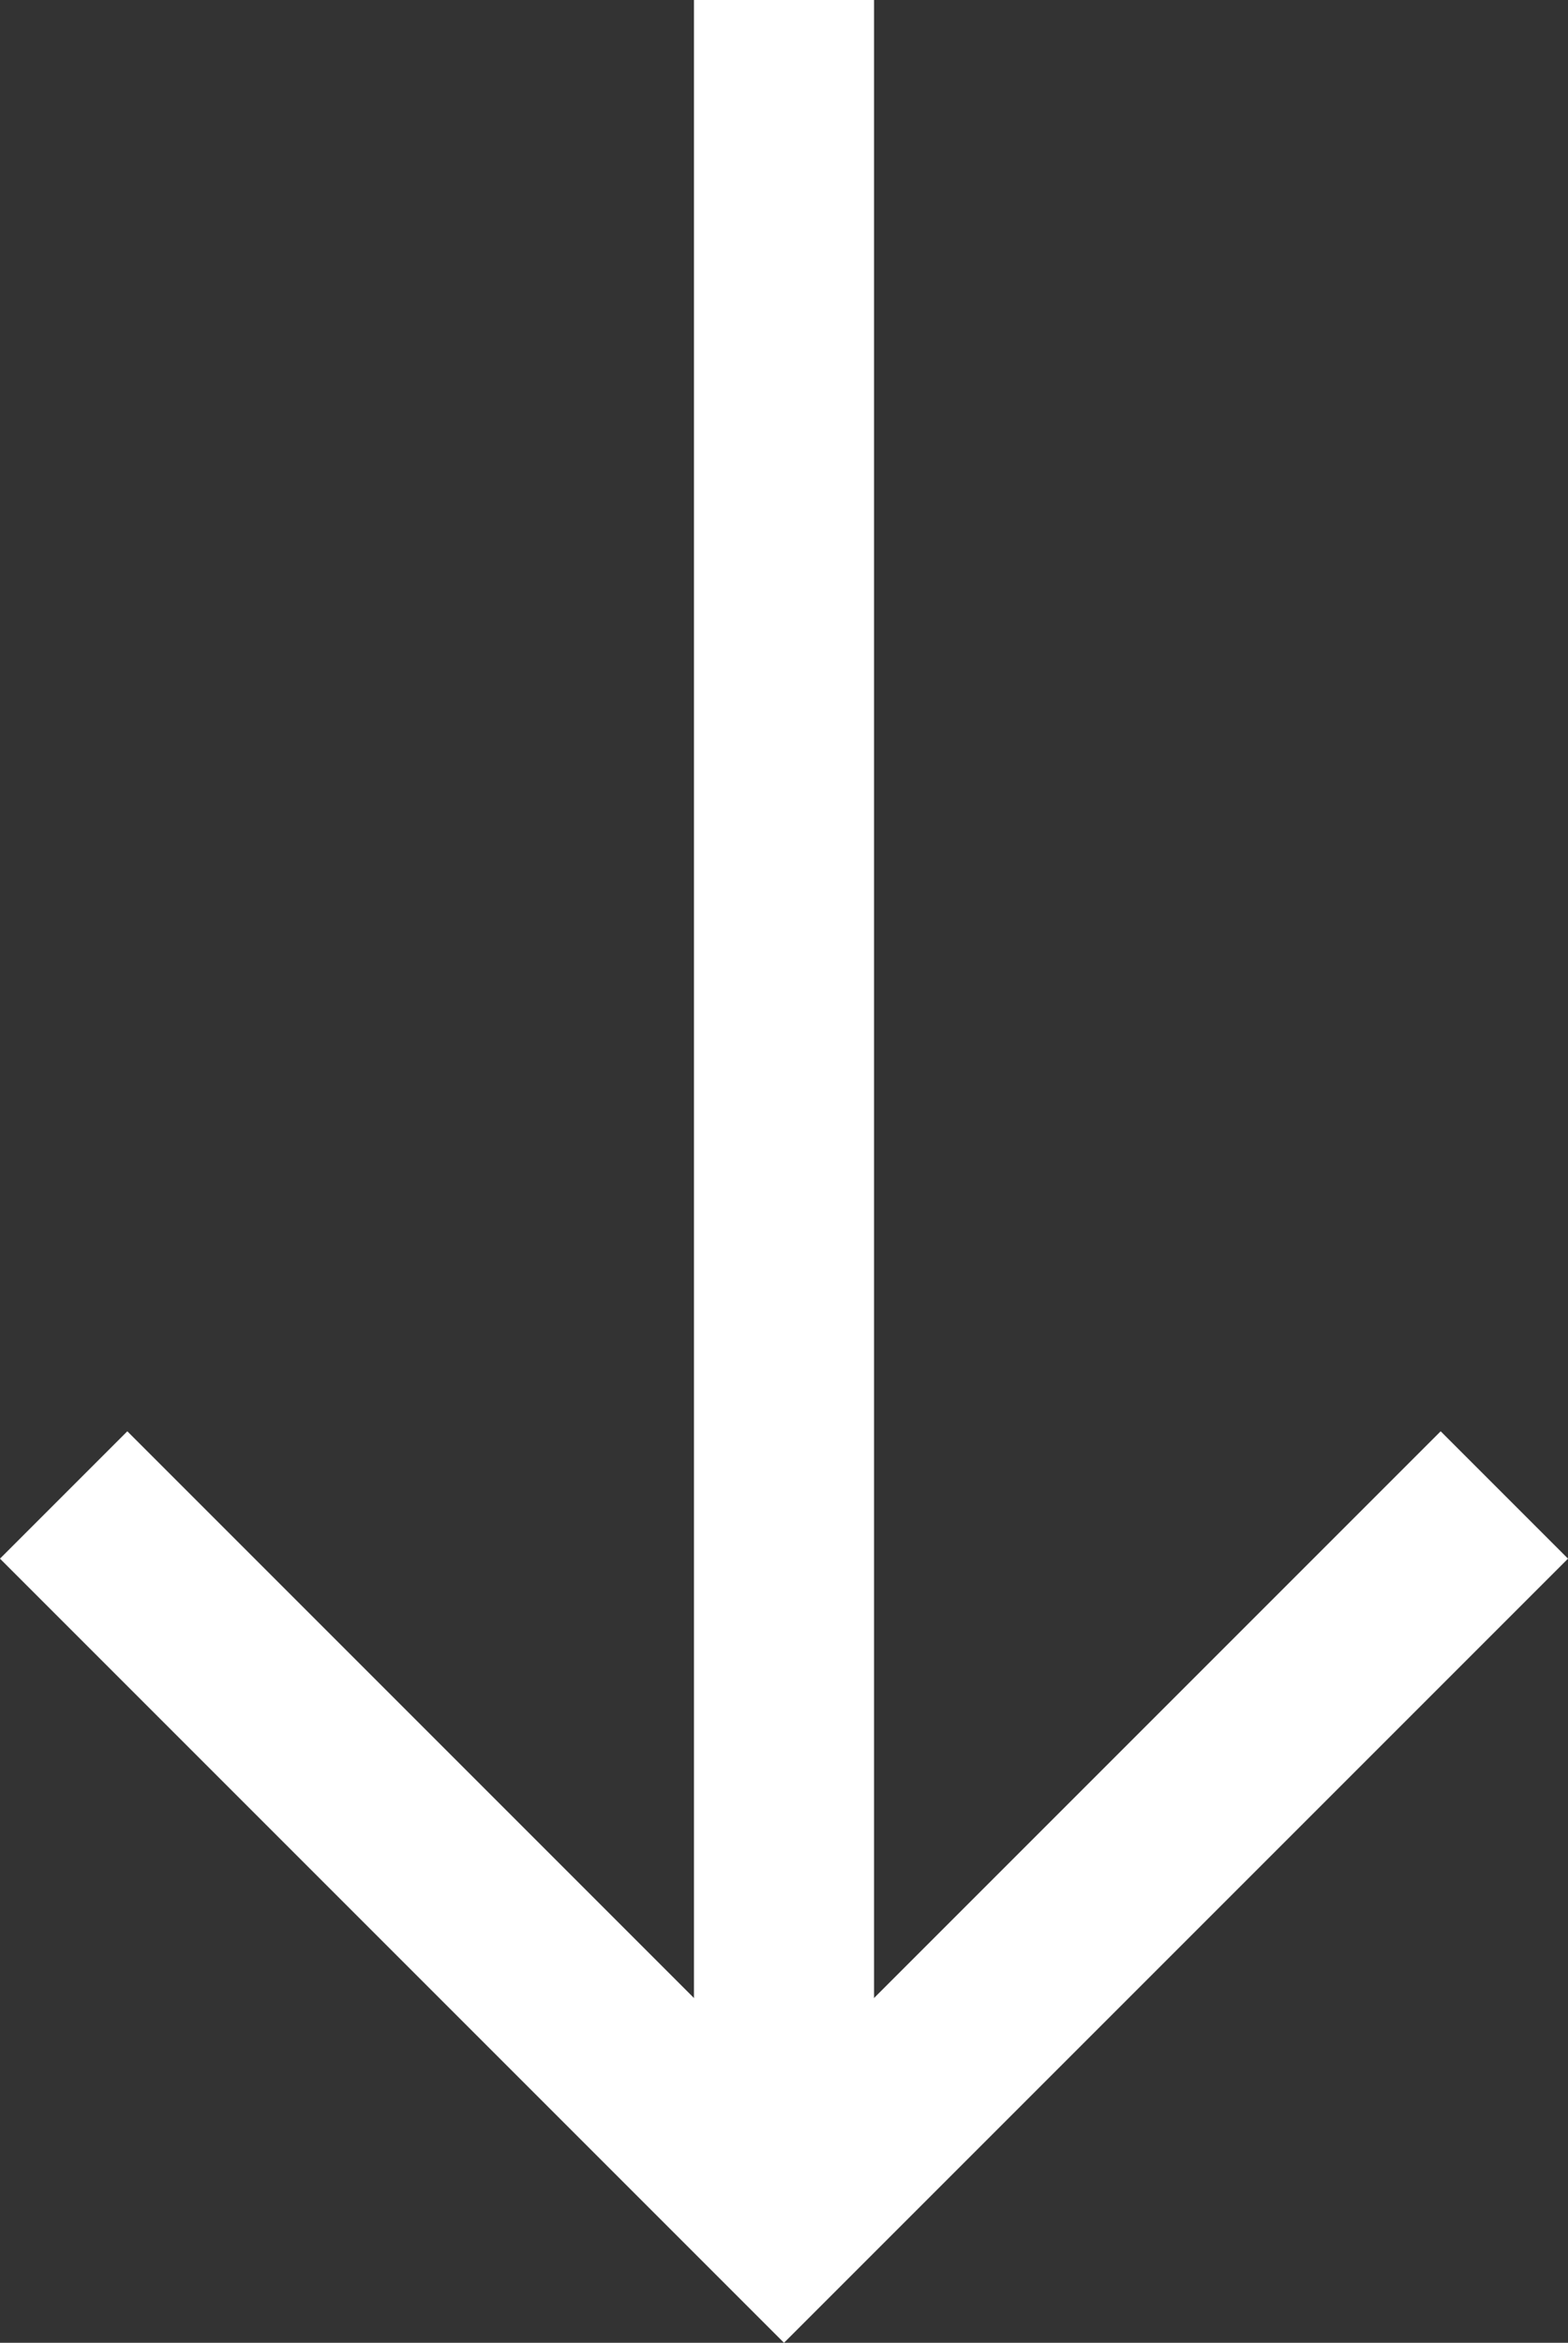
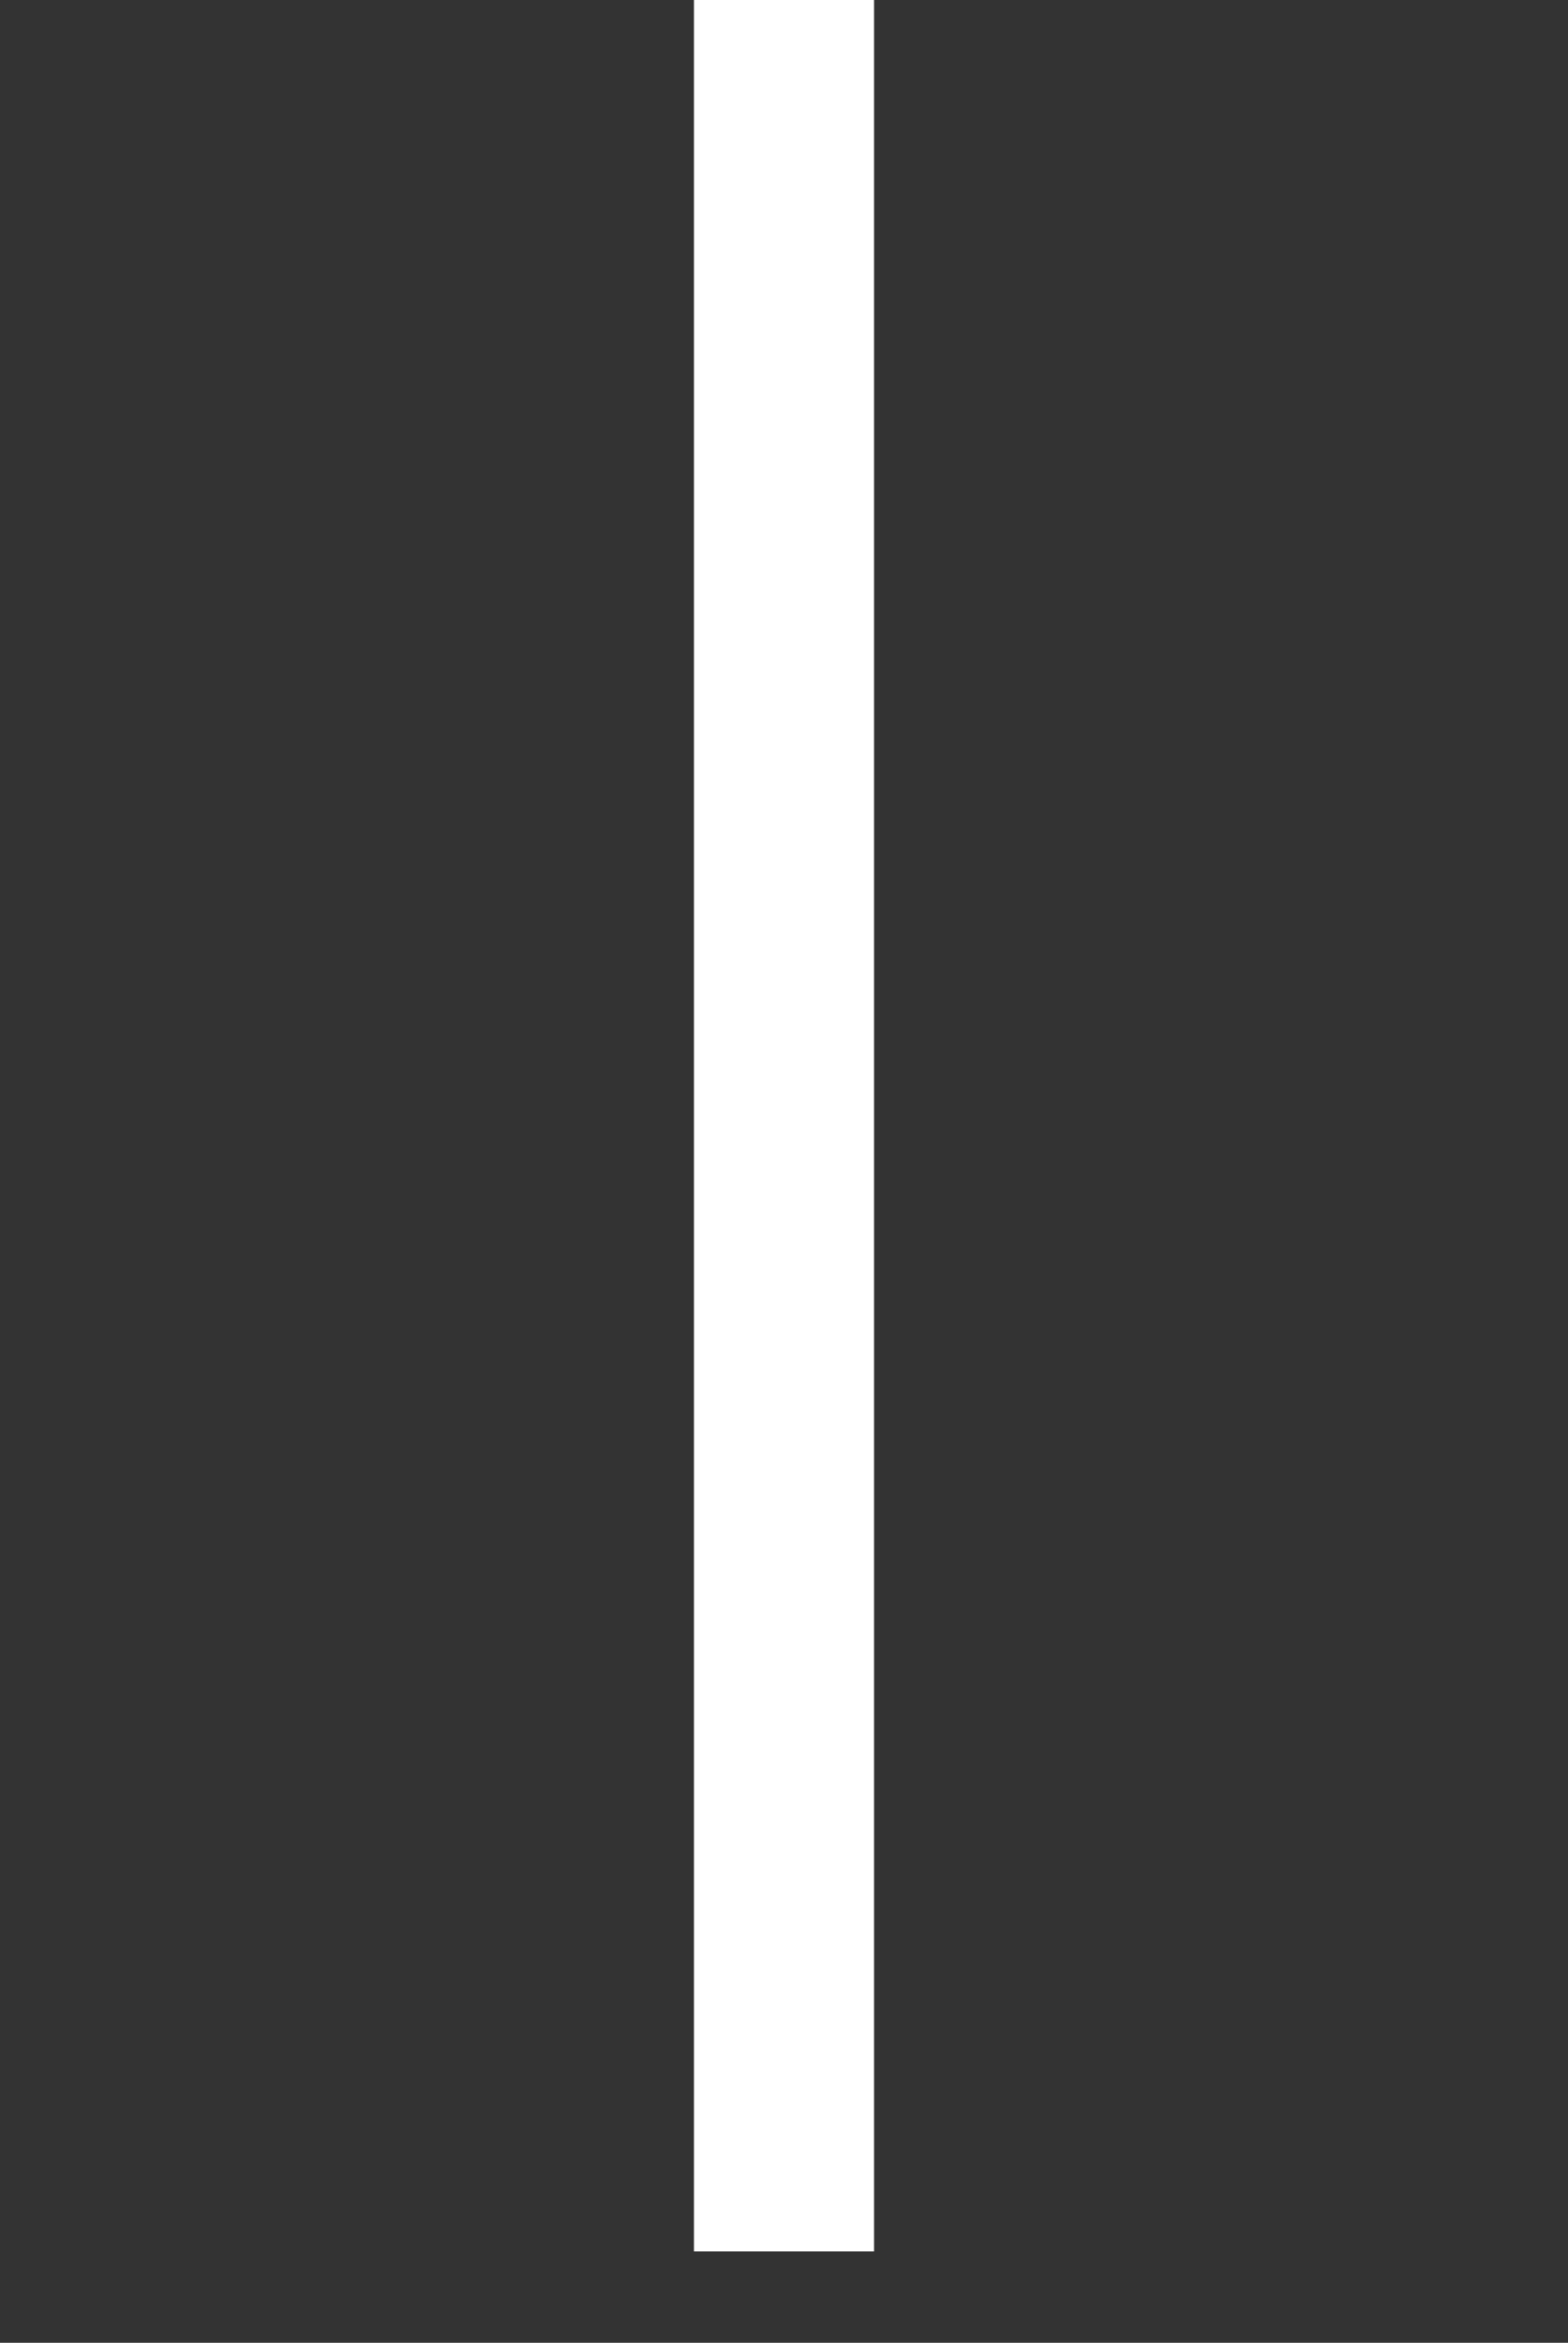
<svg xmlns="http://www.w3.org/2000/svg" width="17.414" height="26.014" viewBox="0 0 17.414 26.014">
  <rect x="0" y="0" width="17.414" height="26.014" fill="#333333" stroke="none" />
  <g id="Group_155" data-name="Group 155" transform="translate(-1042.793 -903.5)">
    <line id="Line_40" data-name="Line 40" y2="25" transform="translate(1051.5 903.5)" fill="none" stroke="#fff" stroke-width="2" />
-     <path id="Path_206" data-name="Path 206" d="M199.074,945l8,8,8-8" transform="translate(844.426 -24.9)" fill="none" stroke="#fff" stroke-width="2" />
  </g>
</svg>